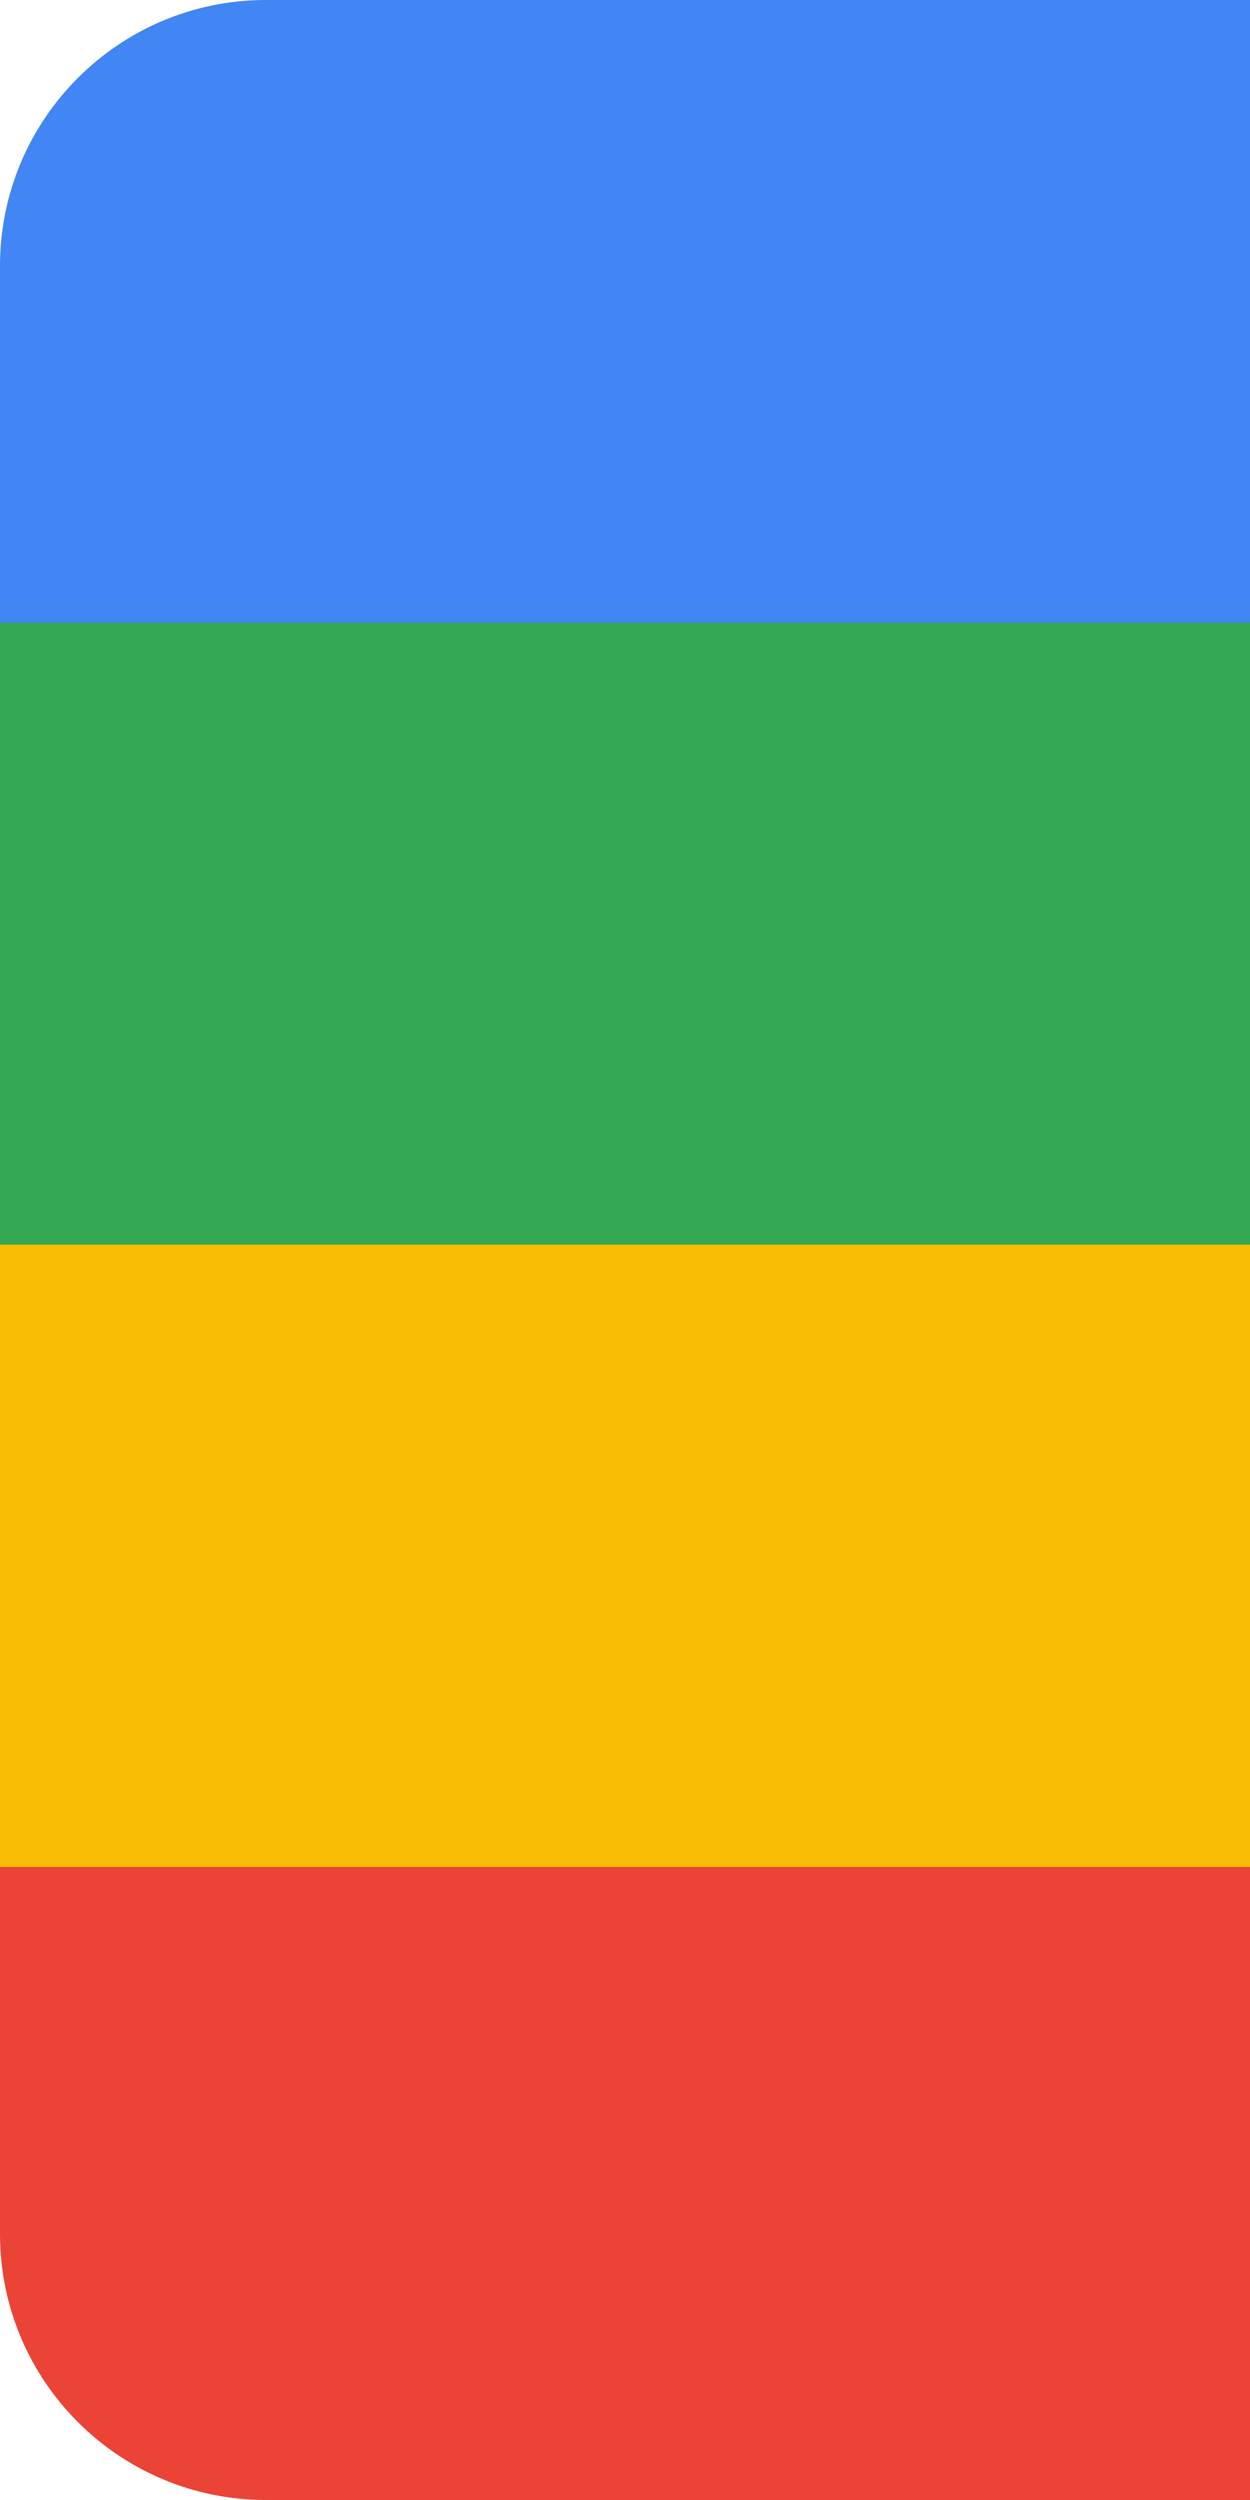
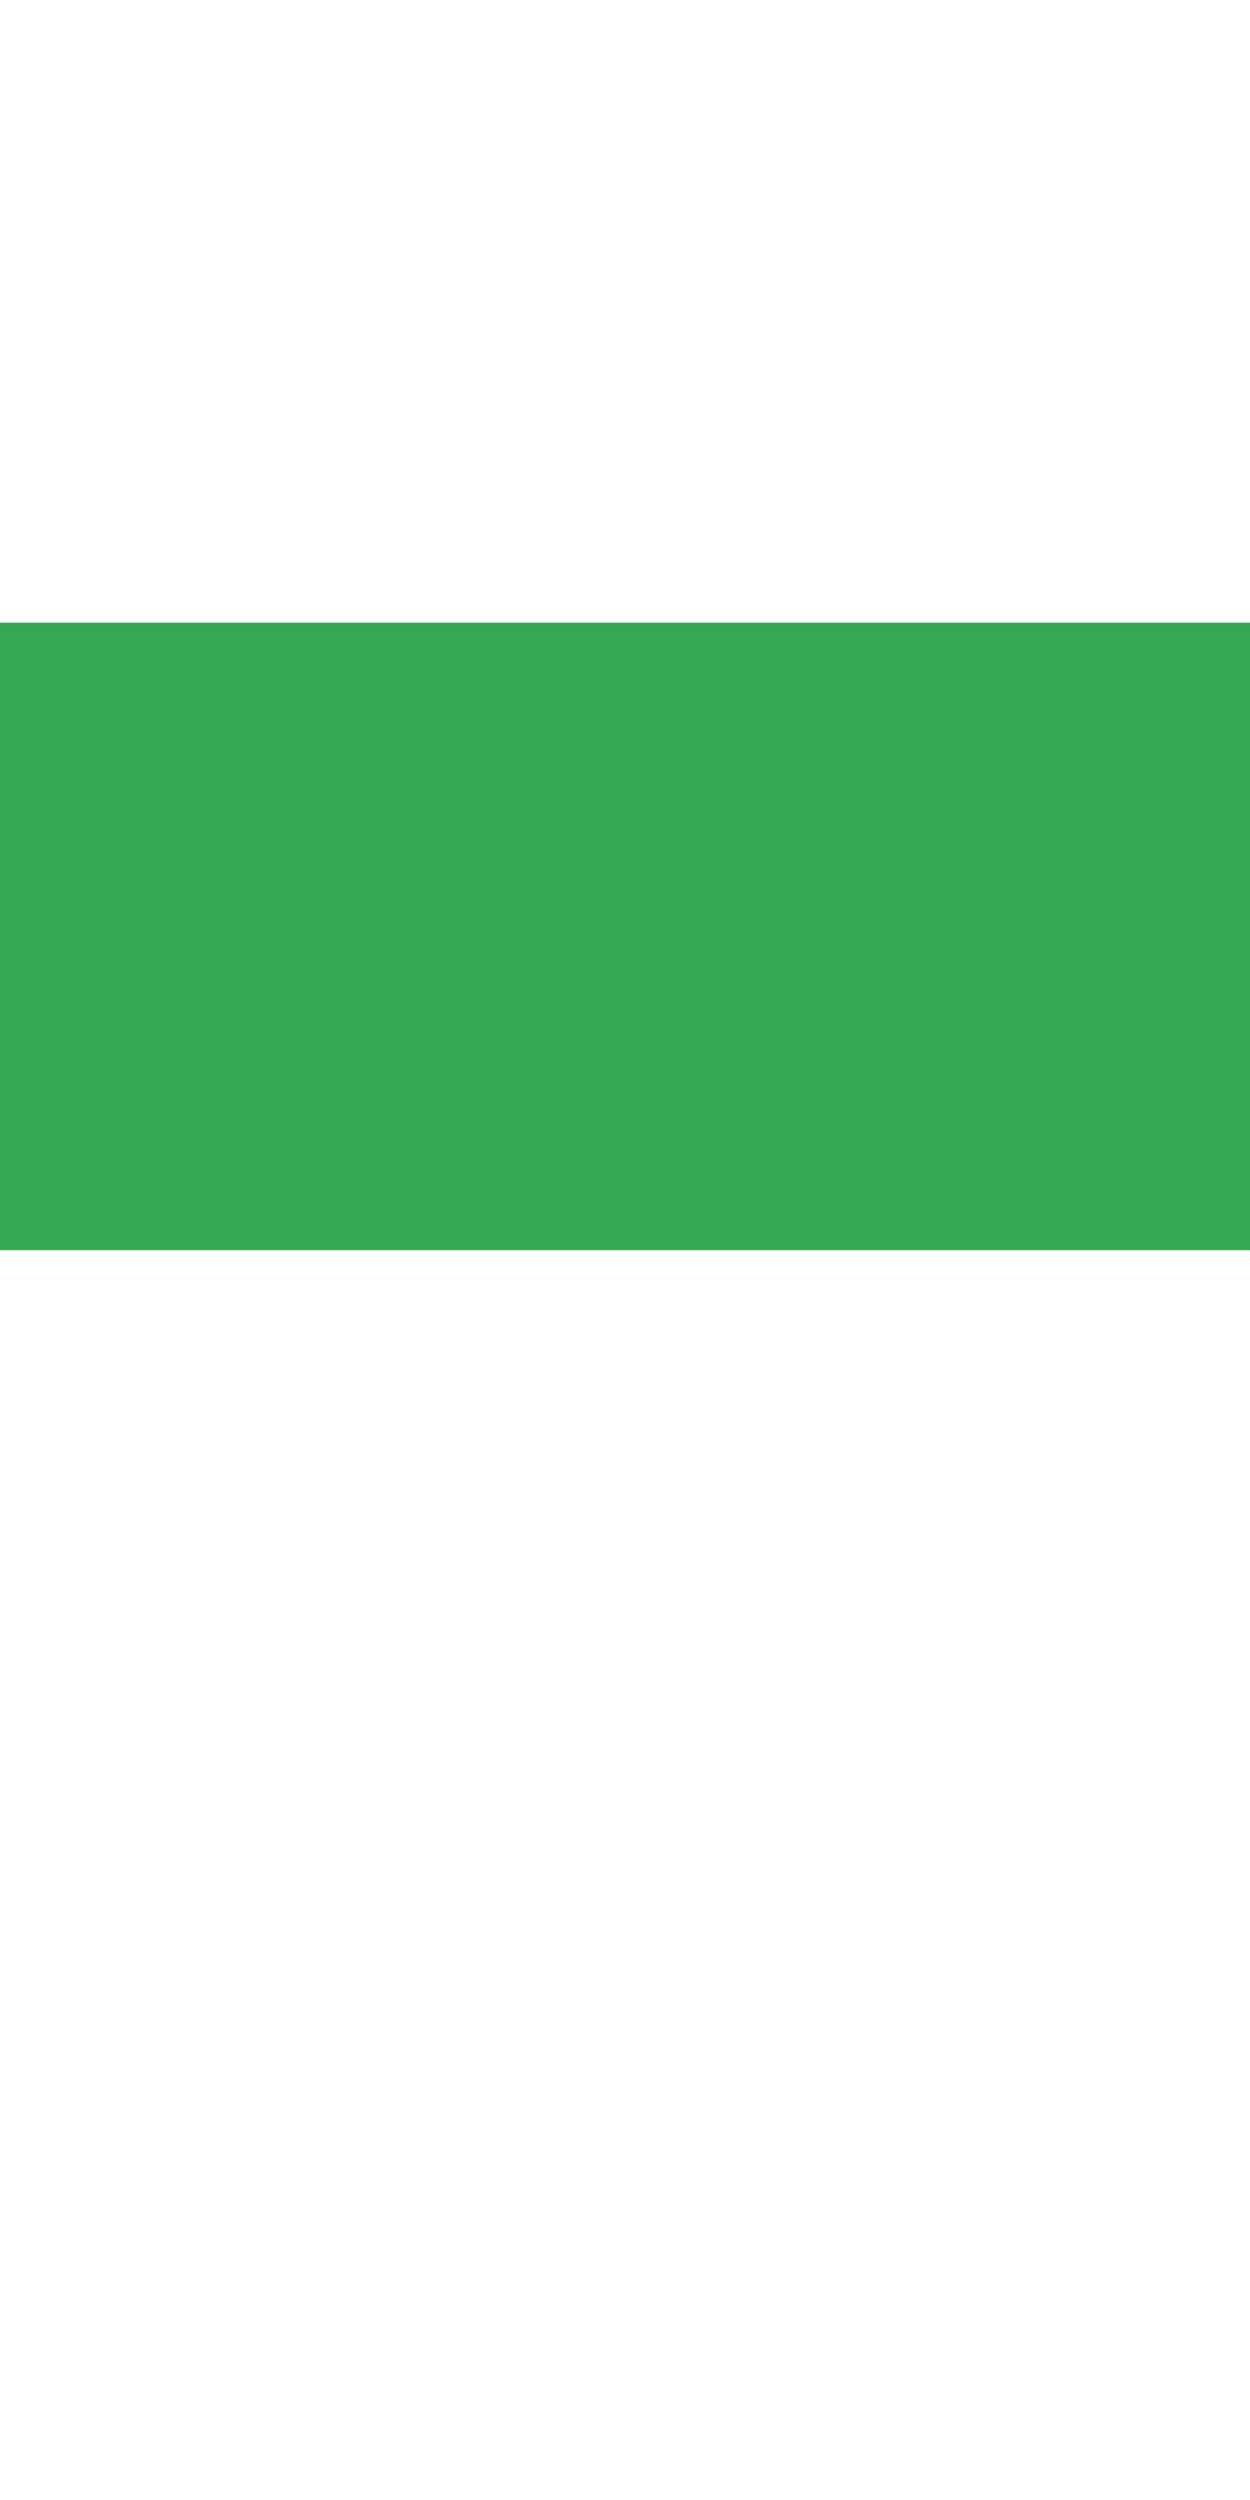
<svg xmlns="http://www.w3.org/2000/svg" width="235" height="470" viewBox="0 0 235 470" fill="none">
-   <path d="M0 350.066H235V470H50C22.386 470 0 447.614 0 420V350.066Z" fill="#EB4335" />
-   <path d="M0 50C0 22.386 22.386 0 50 0H235V118H0V50Z" fill="#4285F4" />
  <path d="M0 117.07H235V235.04H0V117.07Z" fill="#34A853" />
-   <path d="M0 234H235V351H0V234Z" fill="#FBBC05" />
+   <path d="M0 234H235H0V234Z" fill="#FBBC05" />
</svg>